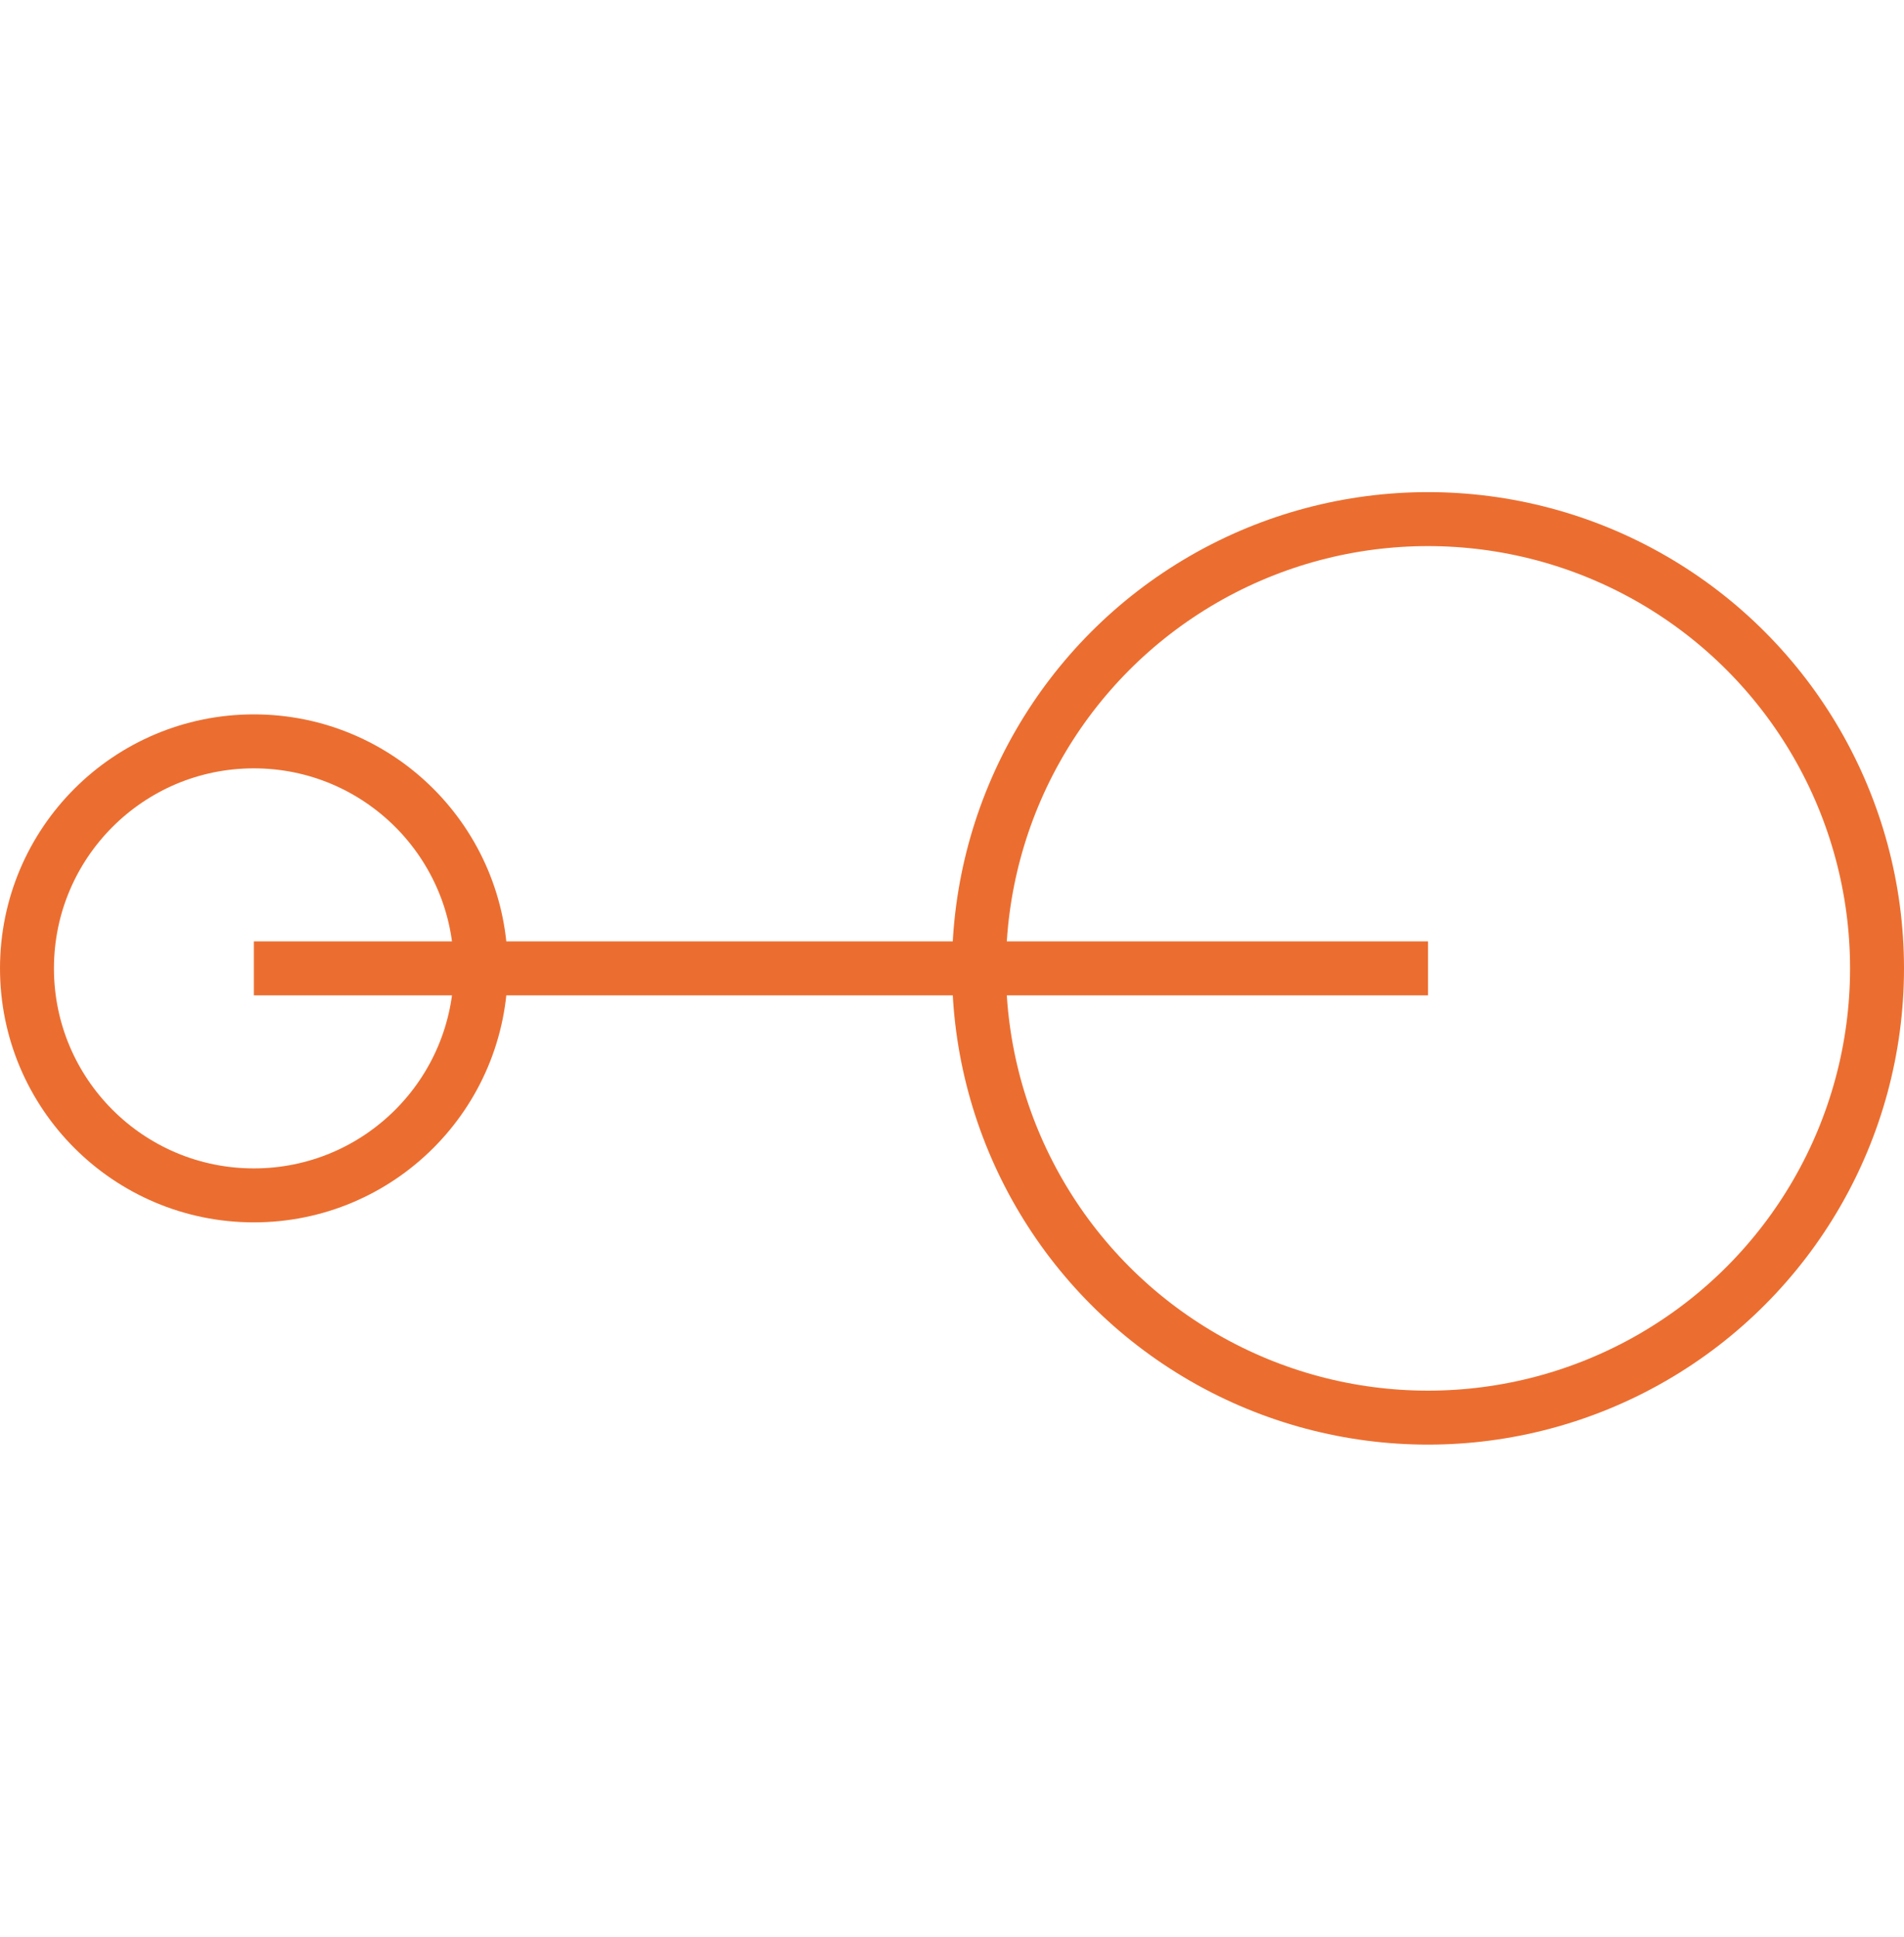
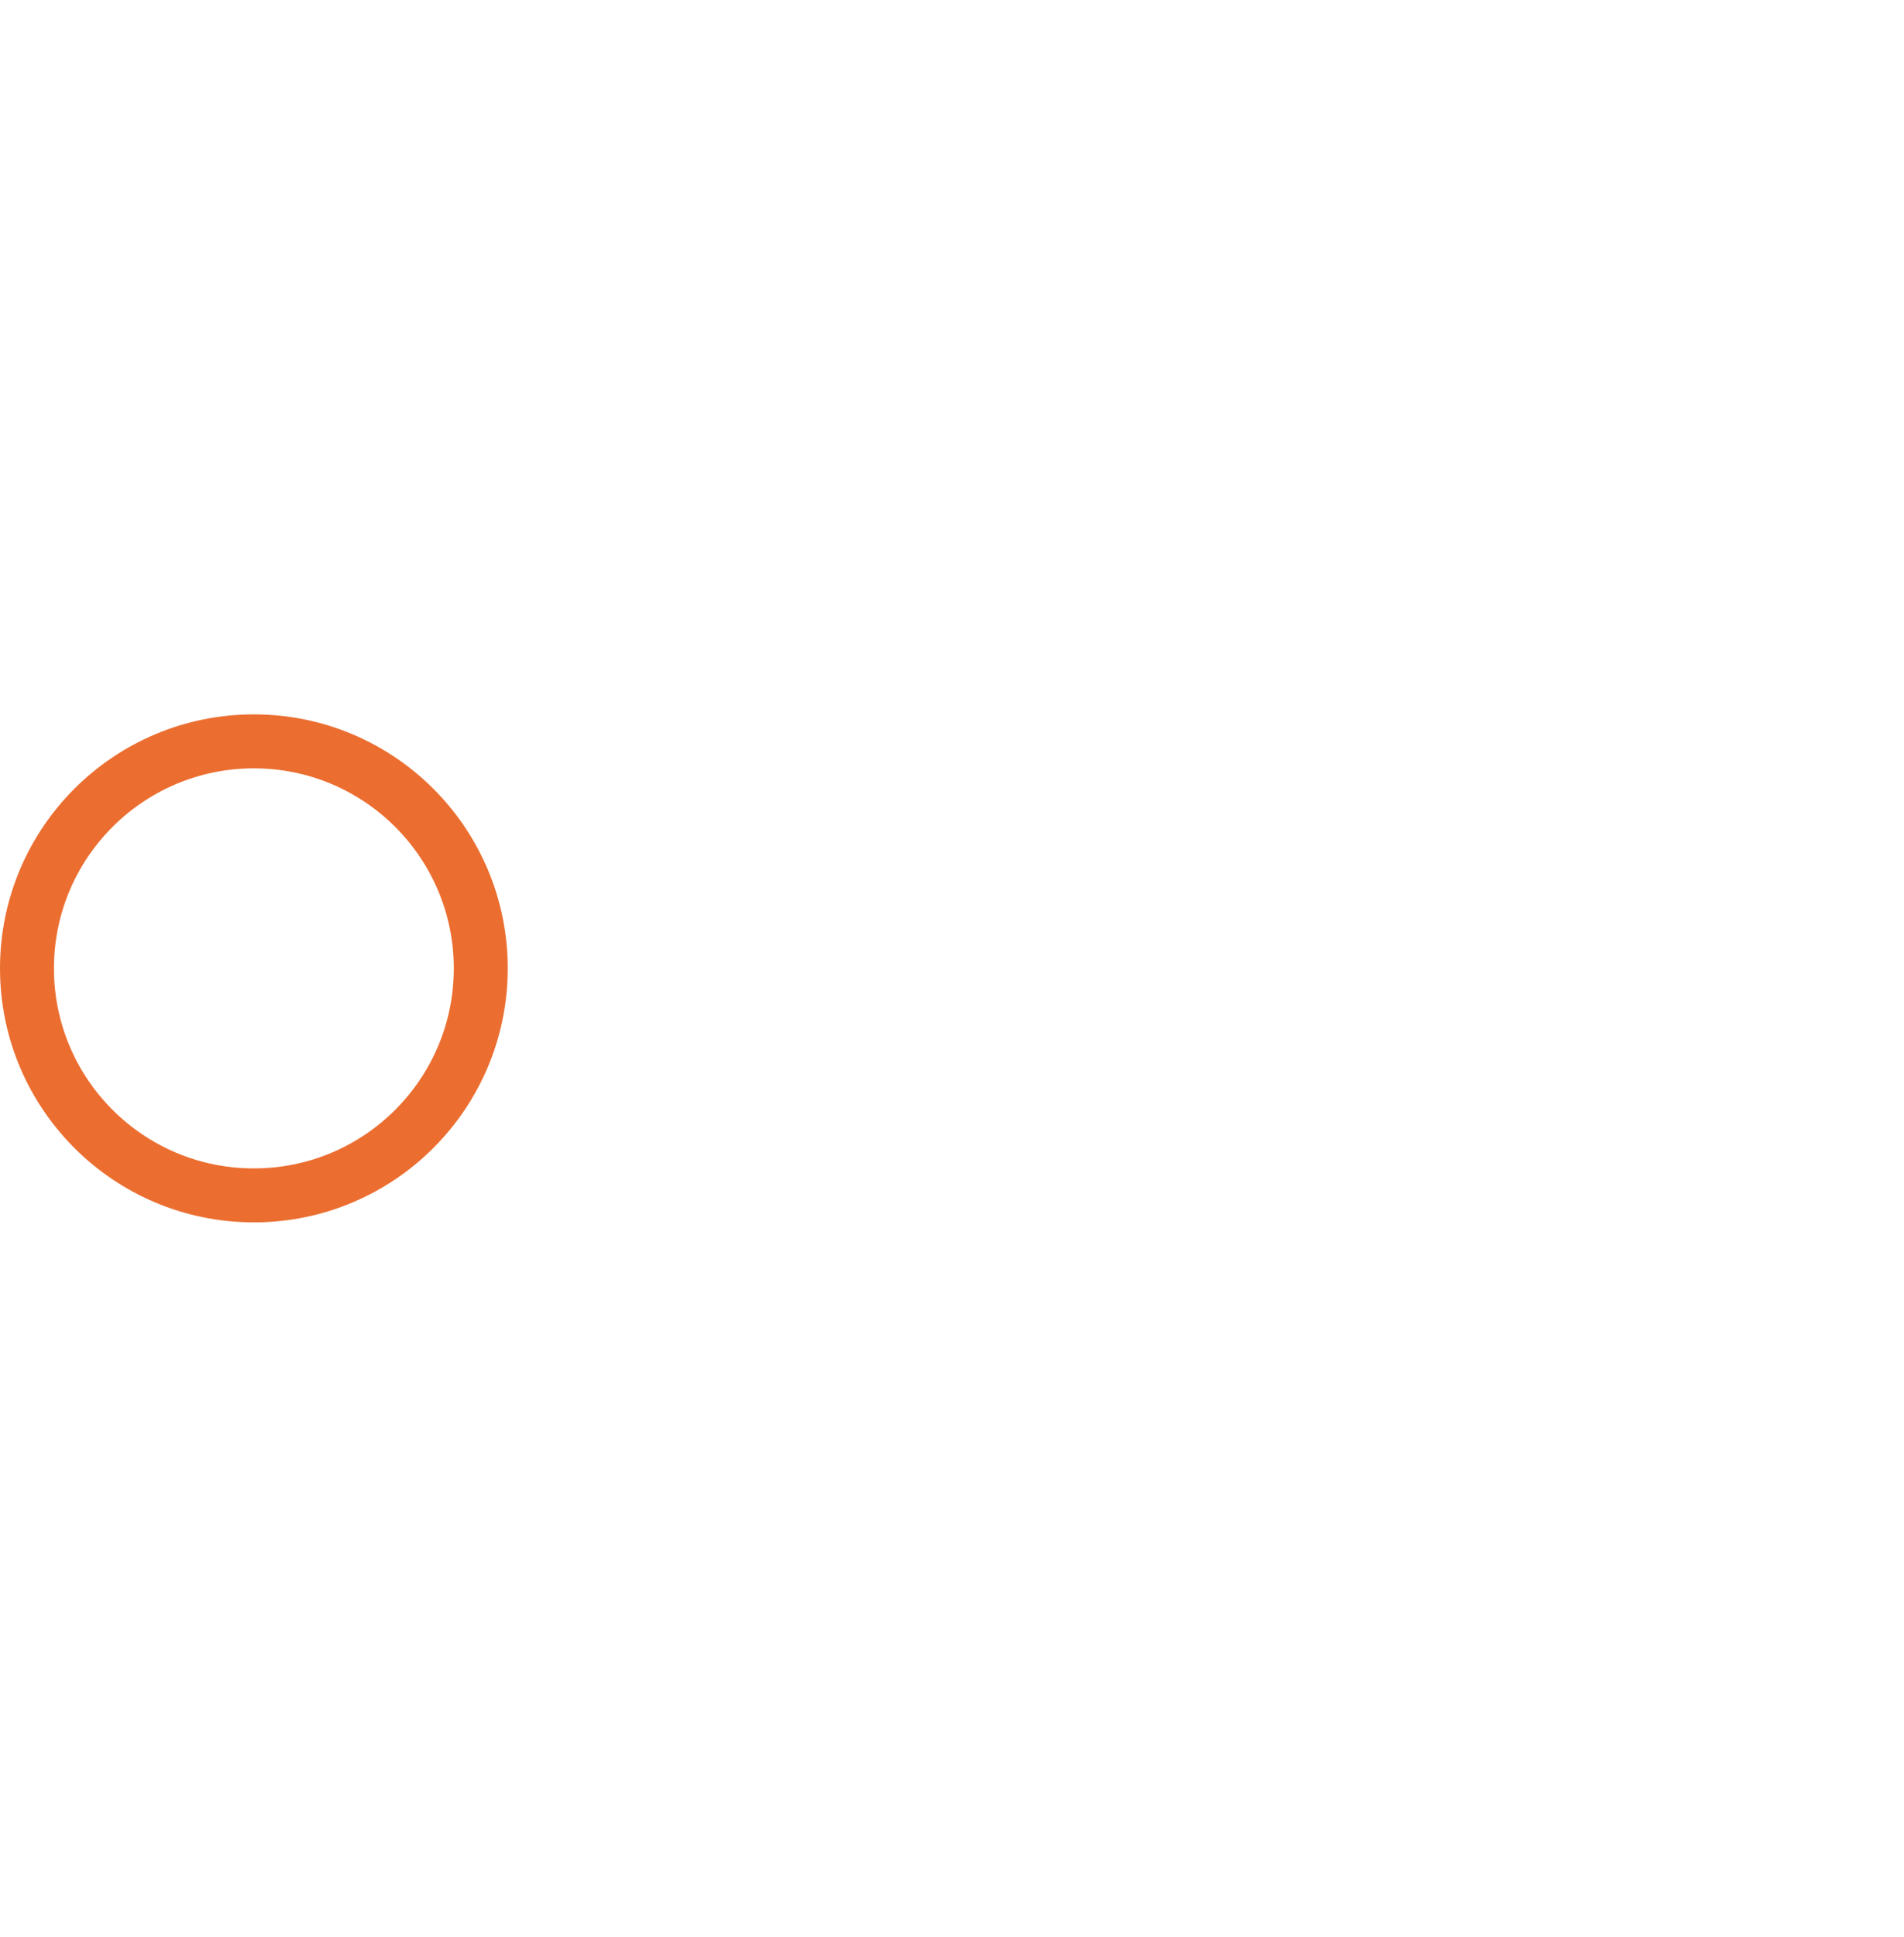
<svg xmlns="http://www.w3.org/2000/svg" width="60" height="61" viewBox="0 0 60 61" fill="none">
  <circle cx="8" cy="30.5" r="7.15" stroke="#EB6E30" stroke-width="1.7" />
-   <circle cx="45" cy="30.5" r="14.15" stroke="#EB6E30" stroke-width="1.7" />
-   <path d="M8 30.5H45" stroke="#EB6E30" stroke-width="1.7" />
</svg>